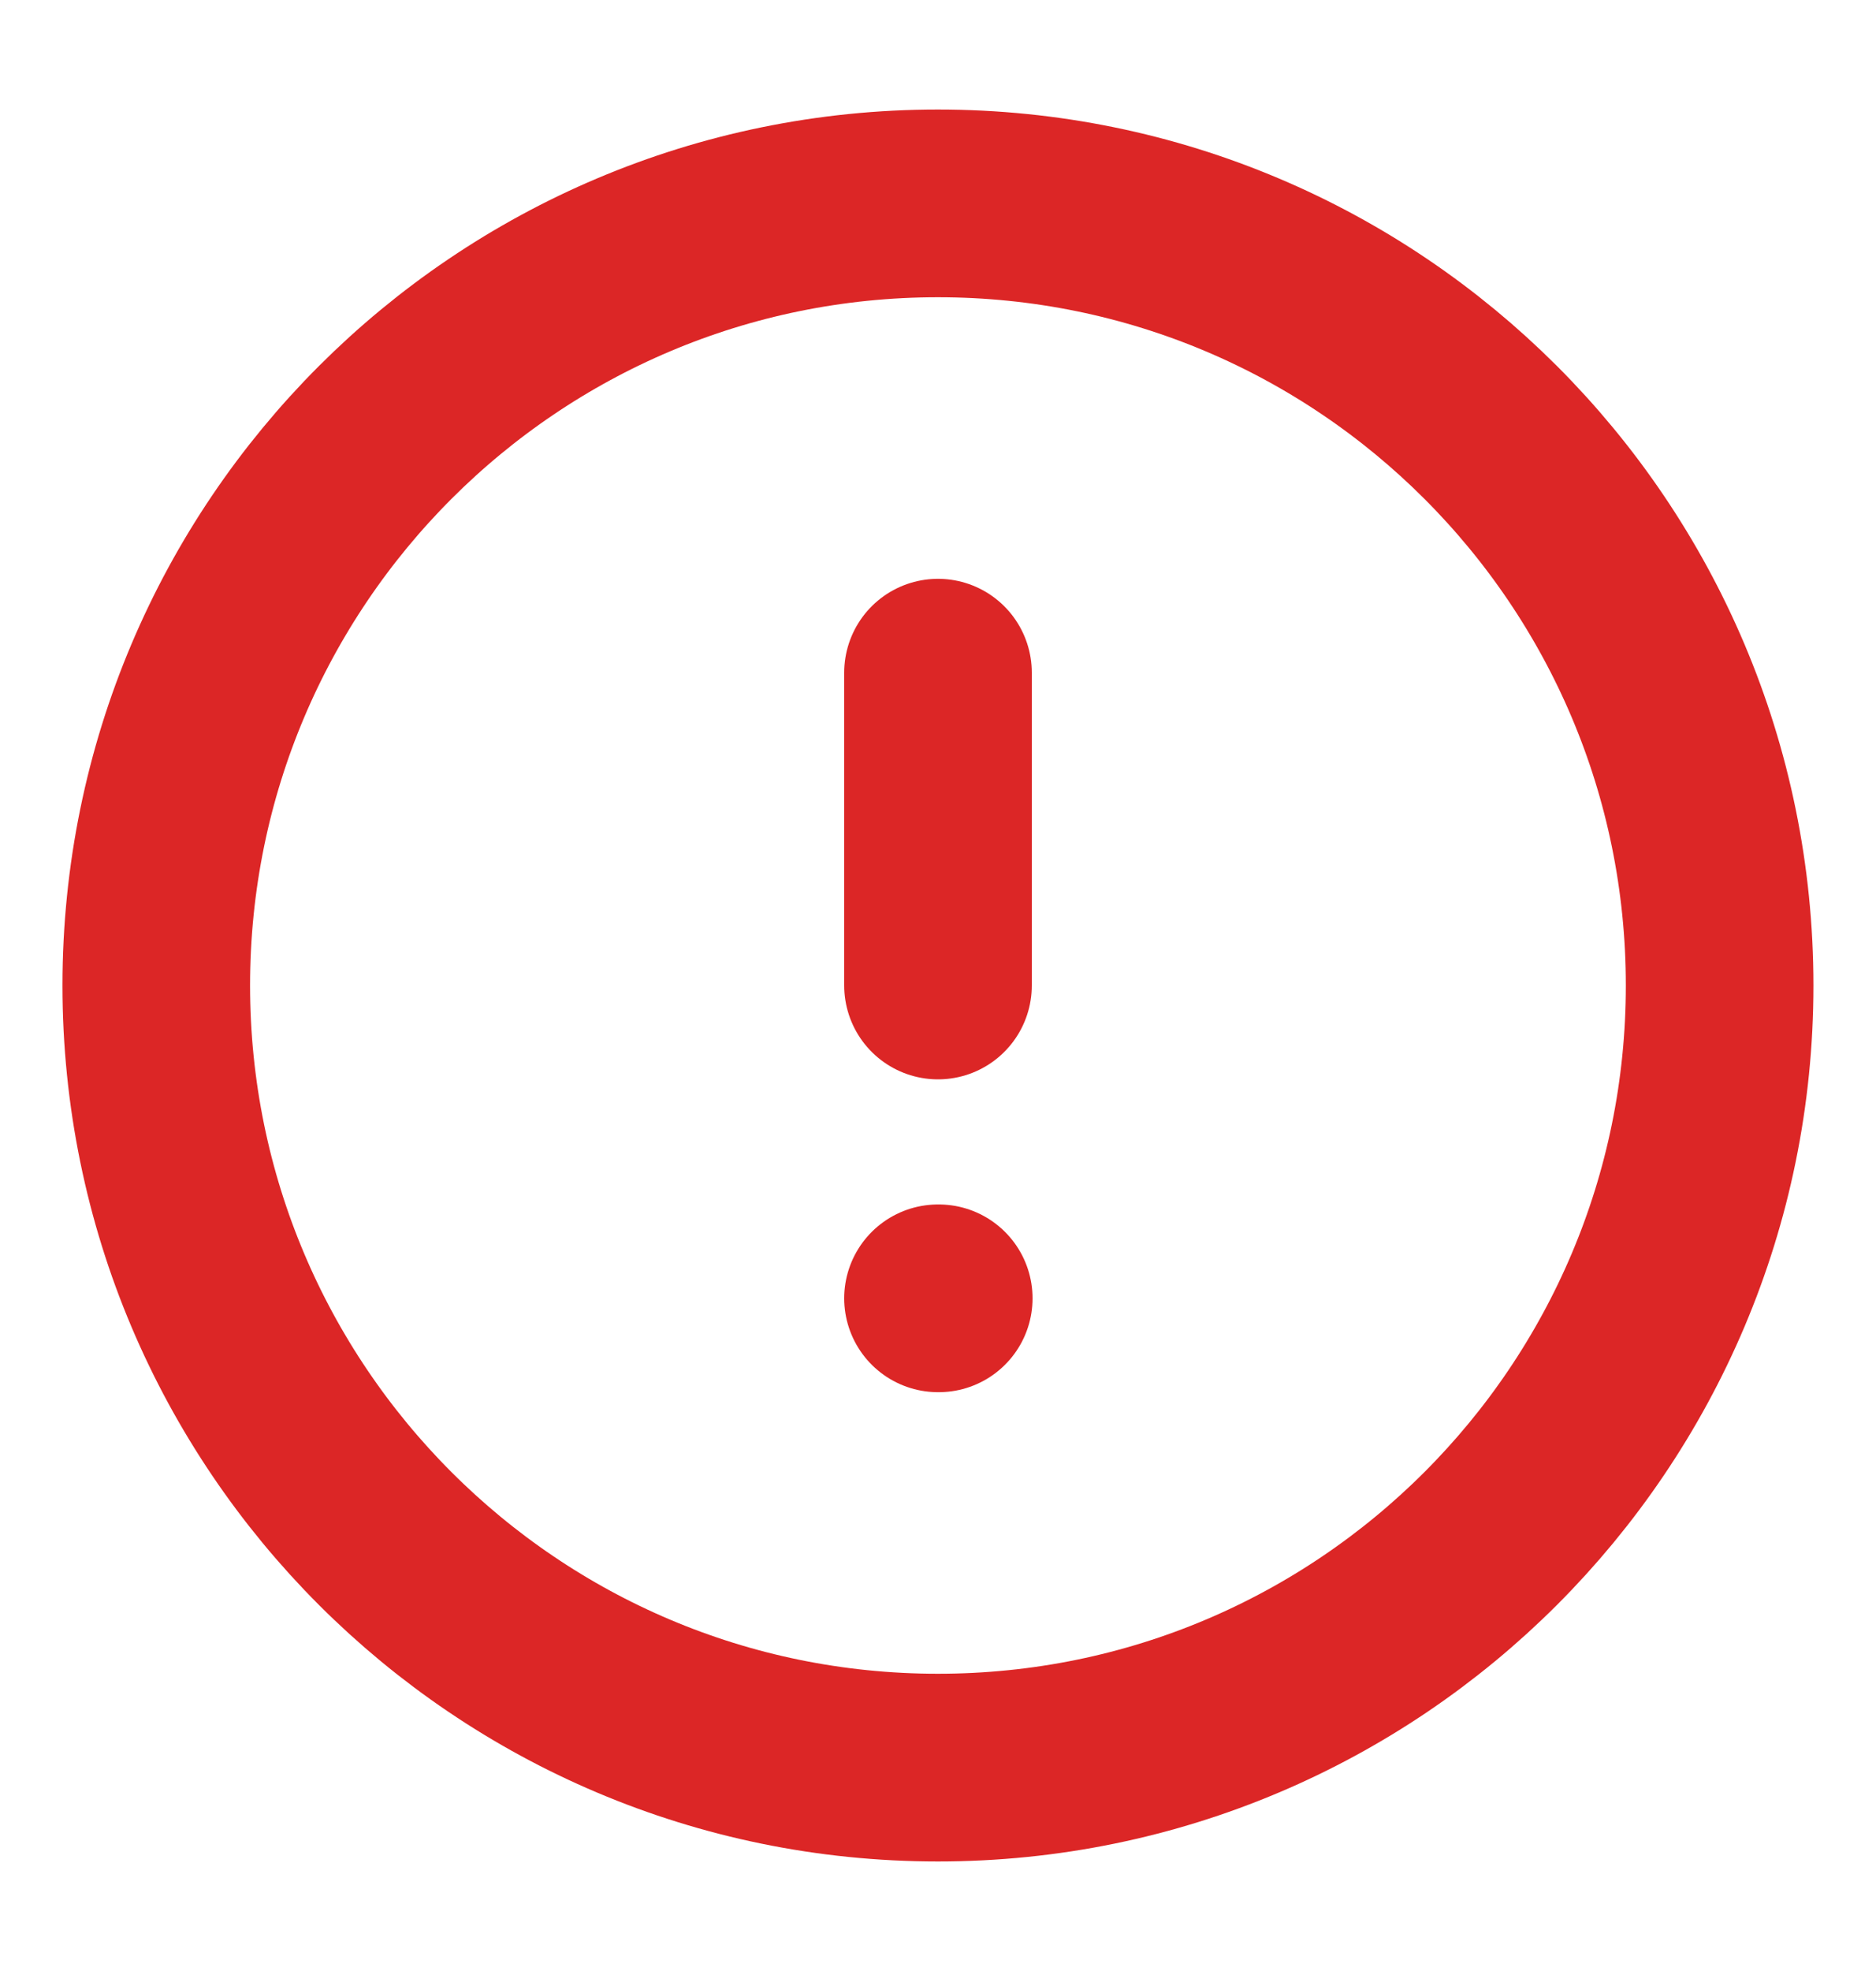
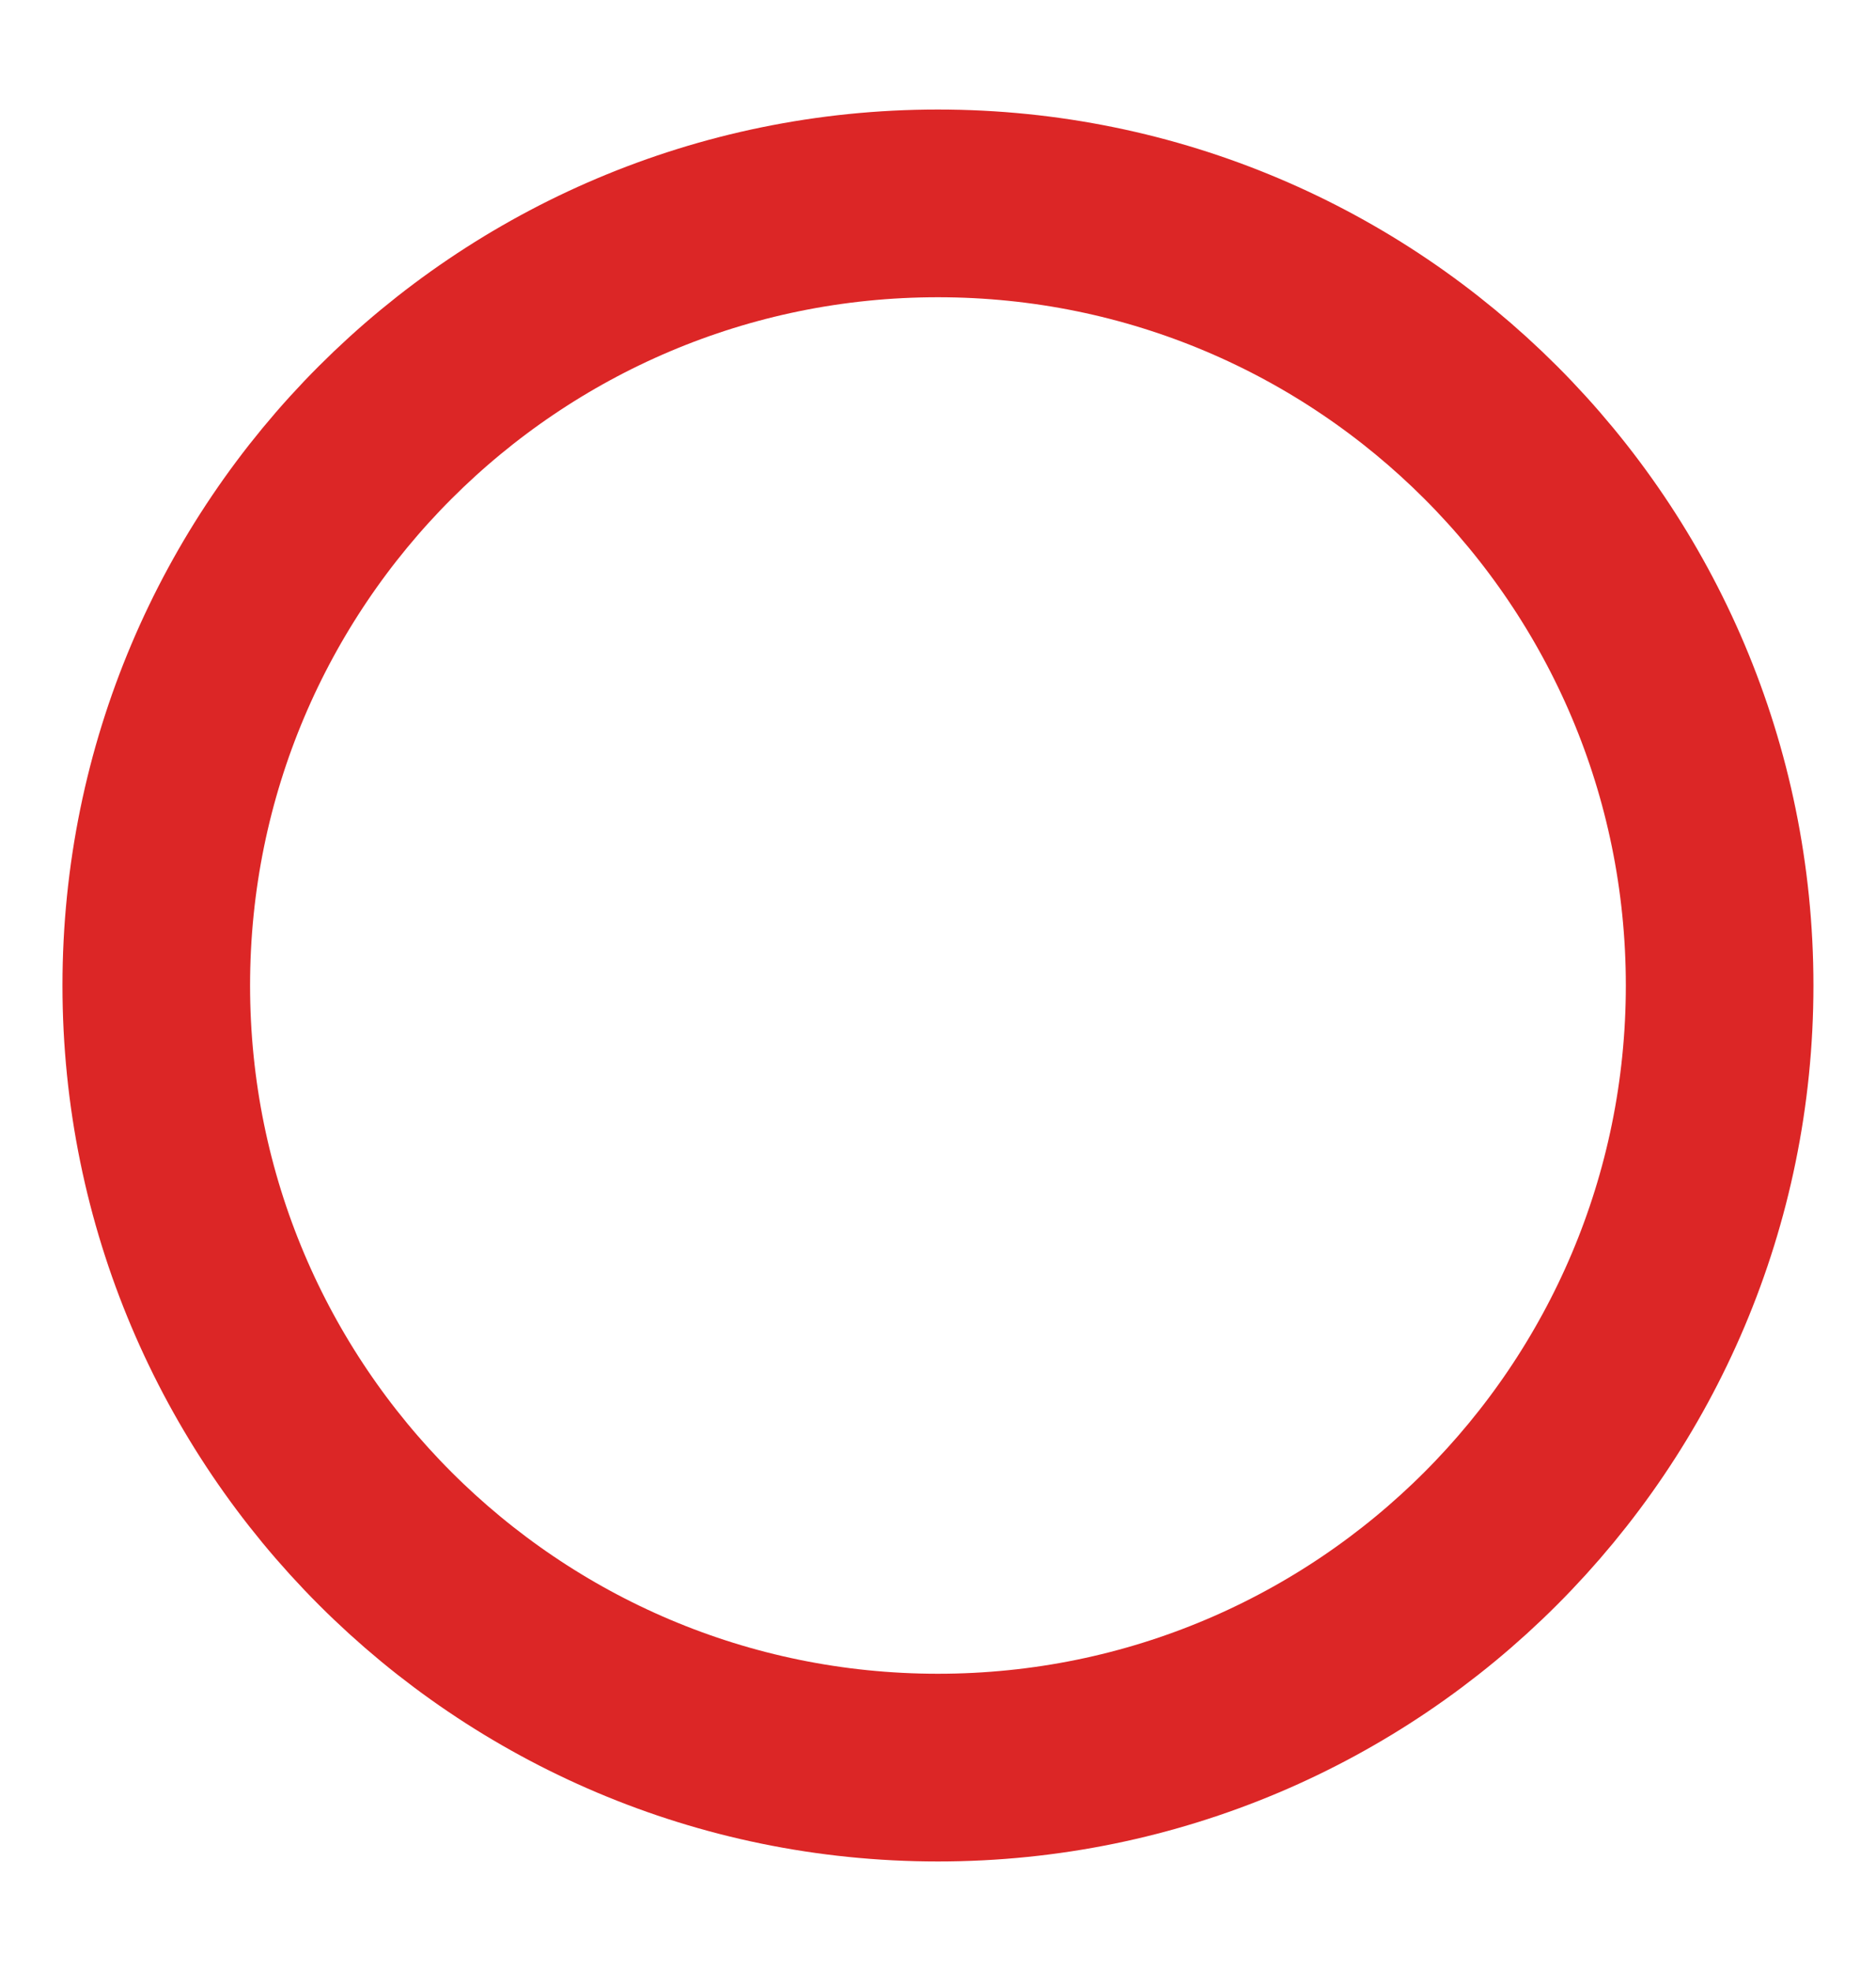
<svg xmlns="http://www.w3.org/2000/svg" width="20" height="21" viewBox="0 0 20 21" fill="none">
  <path d="M9.999 18.833C14.602 18.833 18.333 15.102 18.333 10.5C18.333 5.897 14.602 2.167 9.999 2.167C5.397 2.167 1.666 5.897 1.666 10.5C1.666 15.102 5.397 18.833 9.999 18.833Z" stroke="#DC2626" stroke-width="2" stroke-linecap="round" stroke-linejoin="round" />
-   <path d="M10 7.167V10.5M10 13.833H10.008" stroke="#DC2626" stroke-width="2" stroke-linecap="round" stroke-linejoin="round" />
</svg>